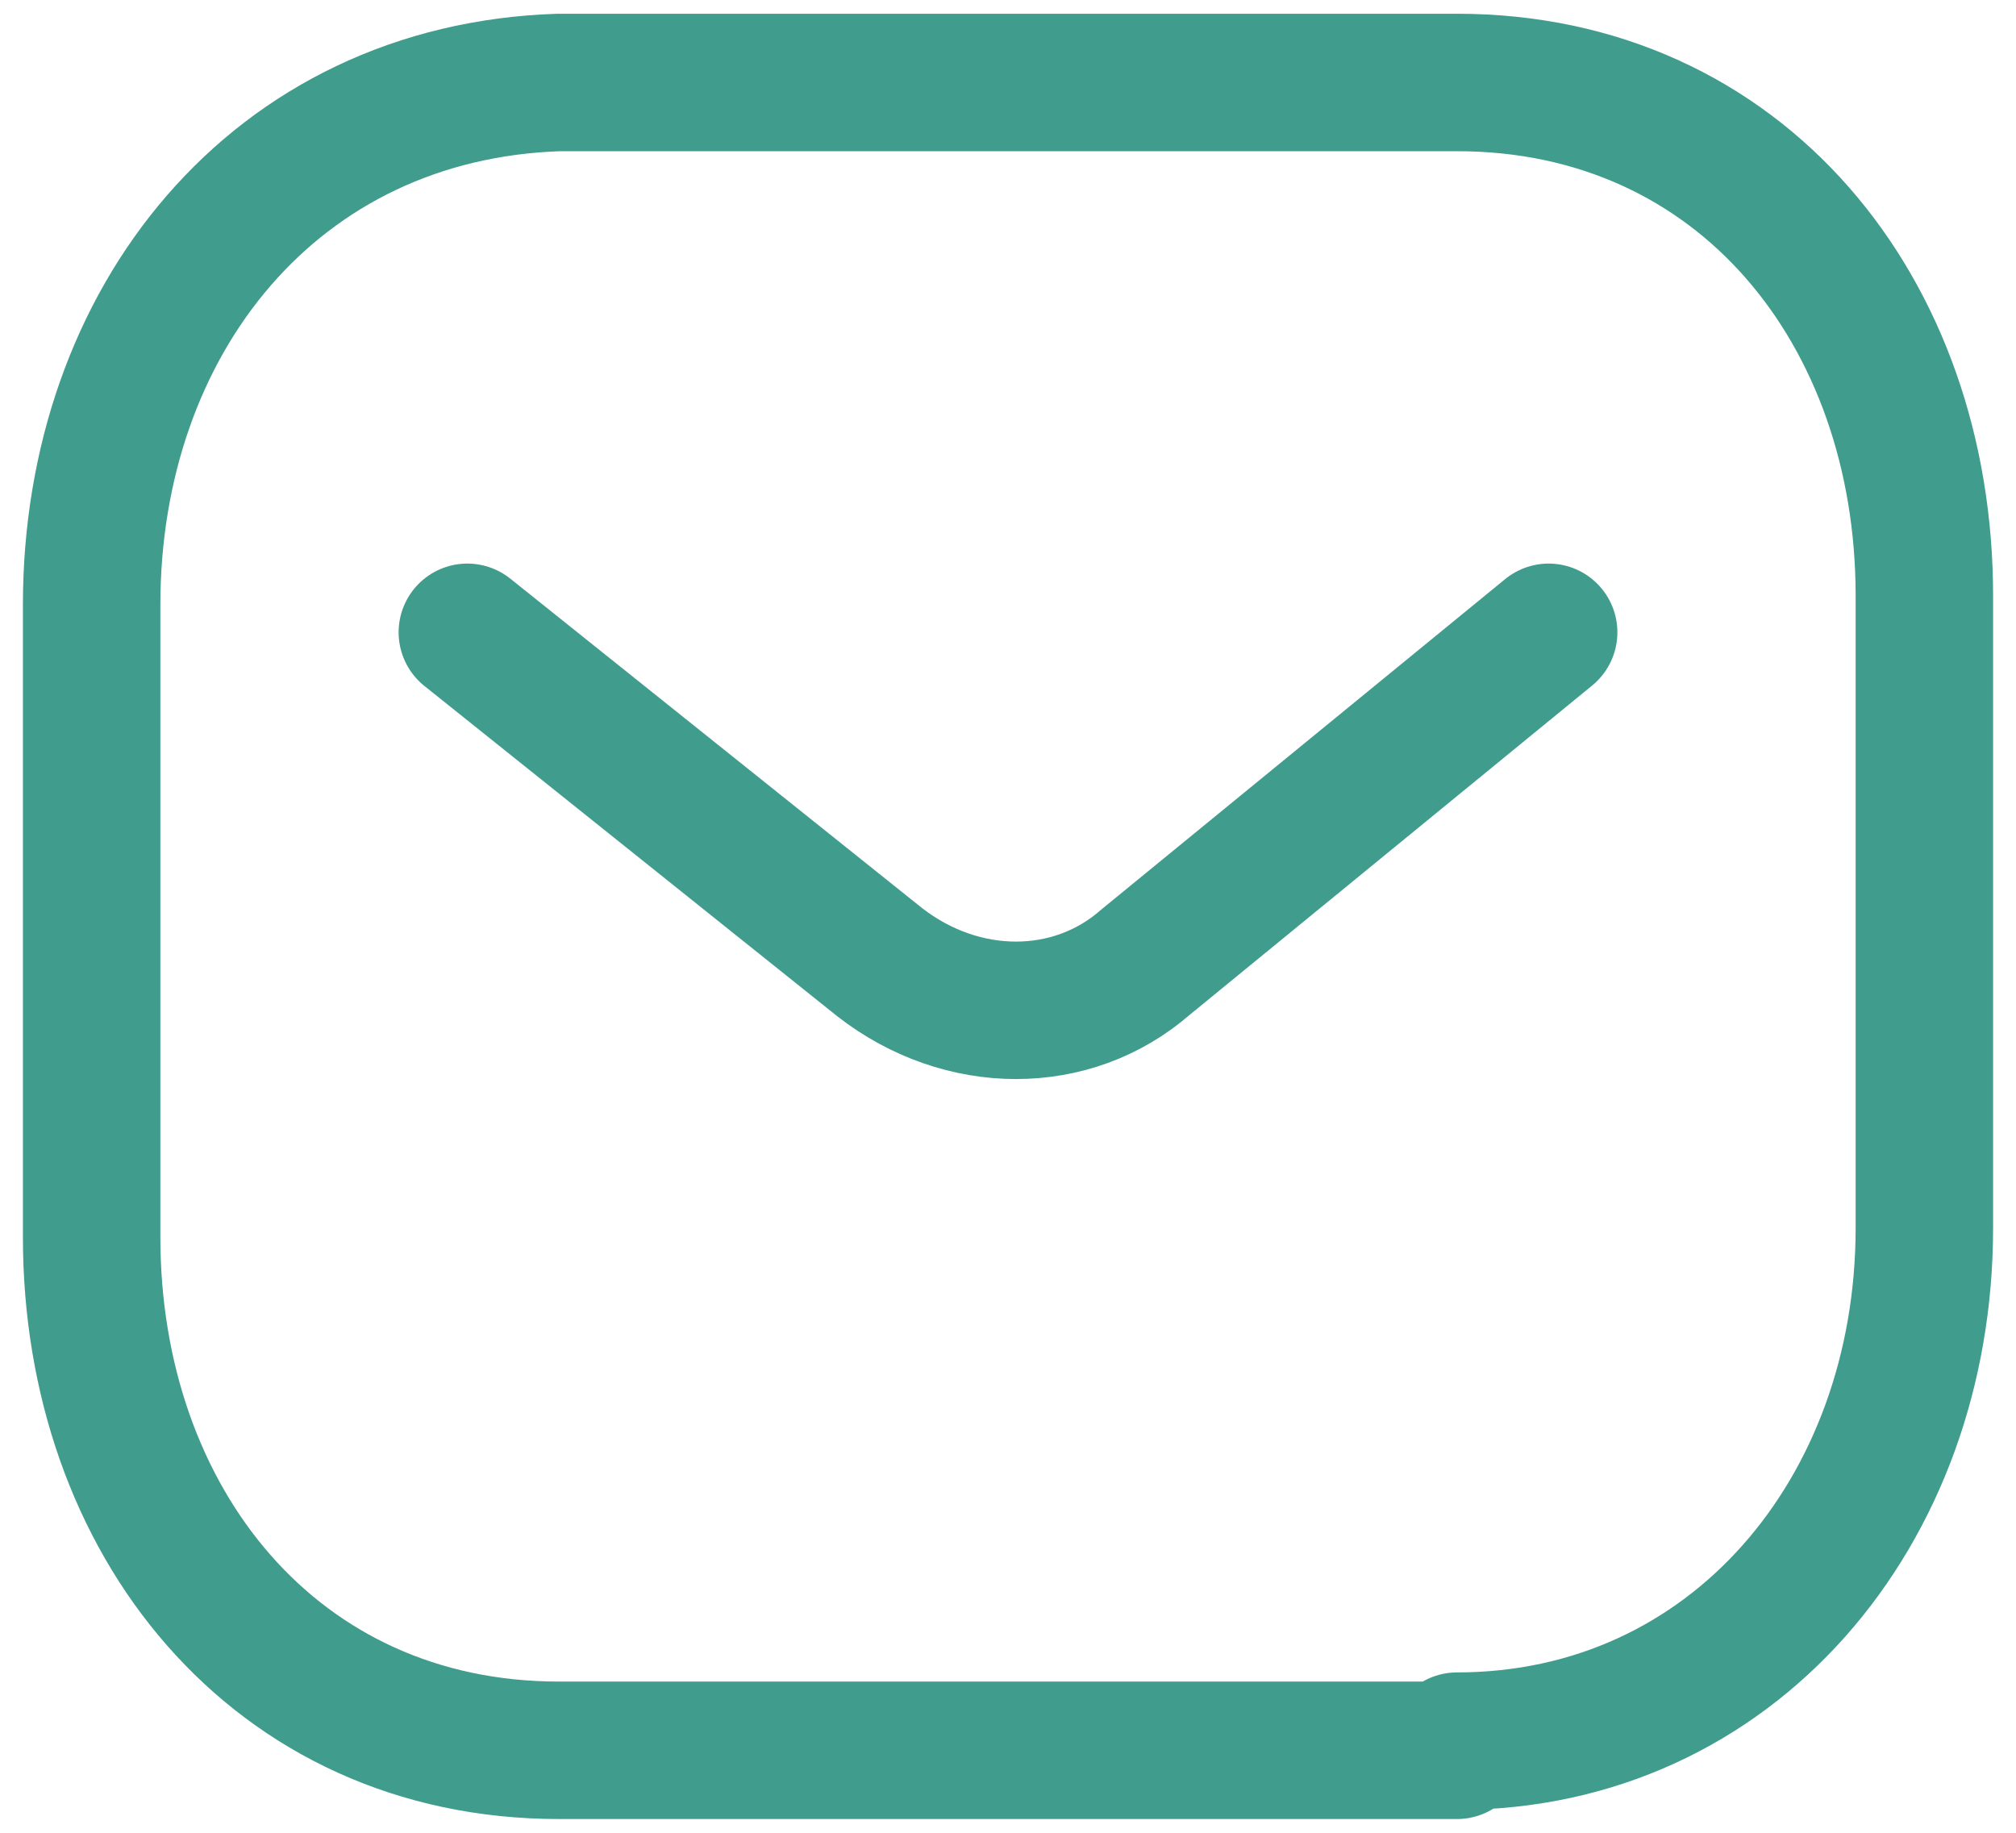
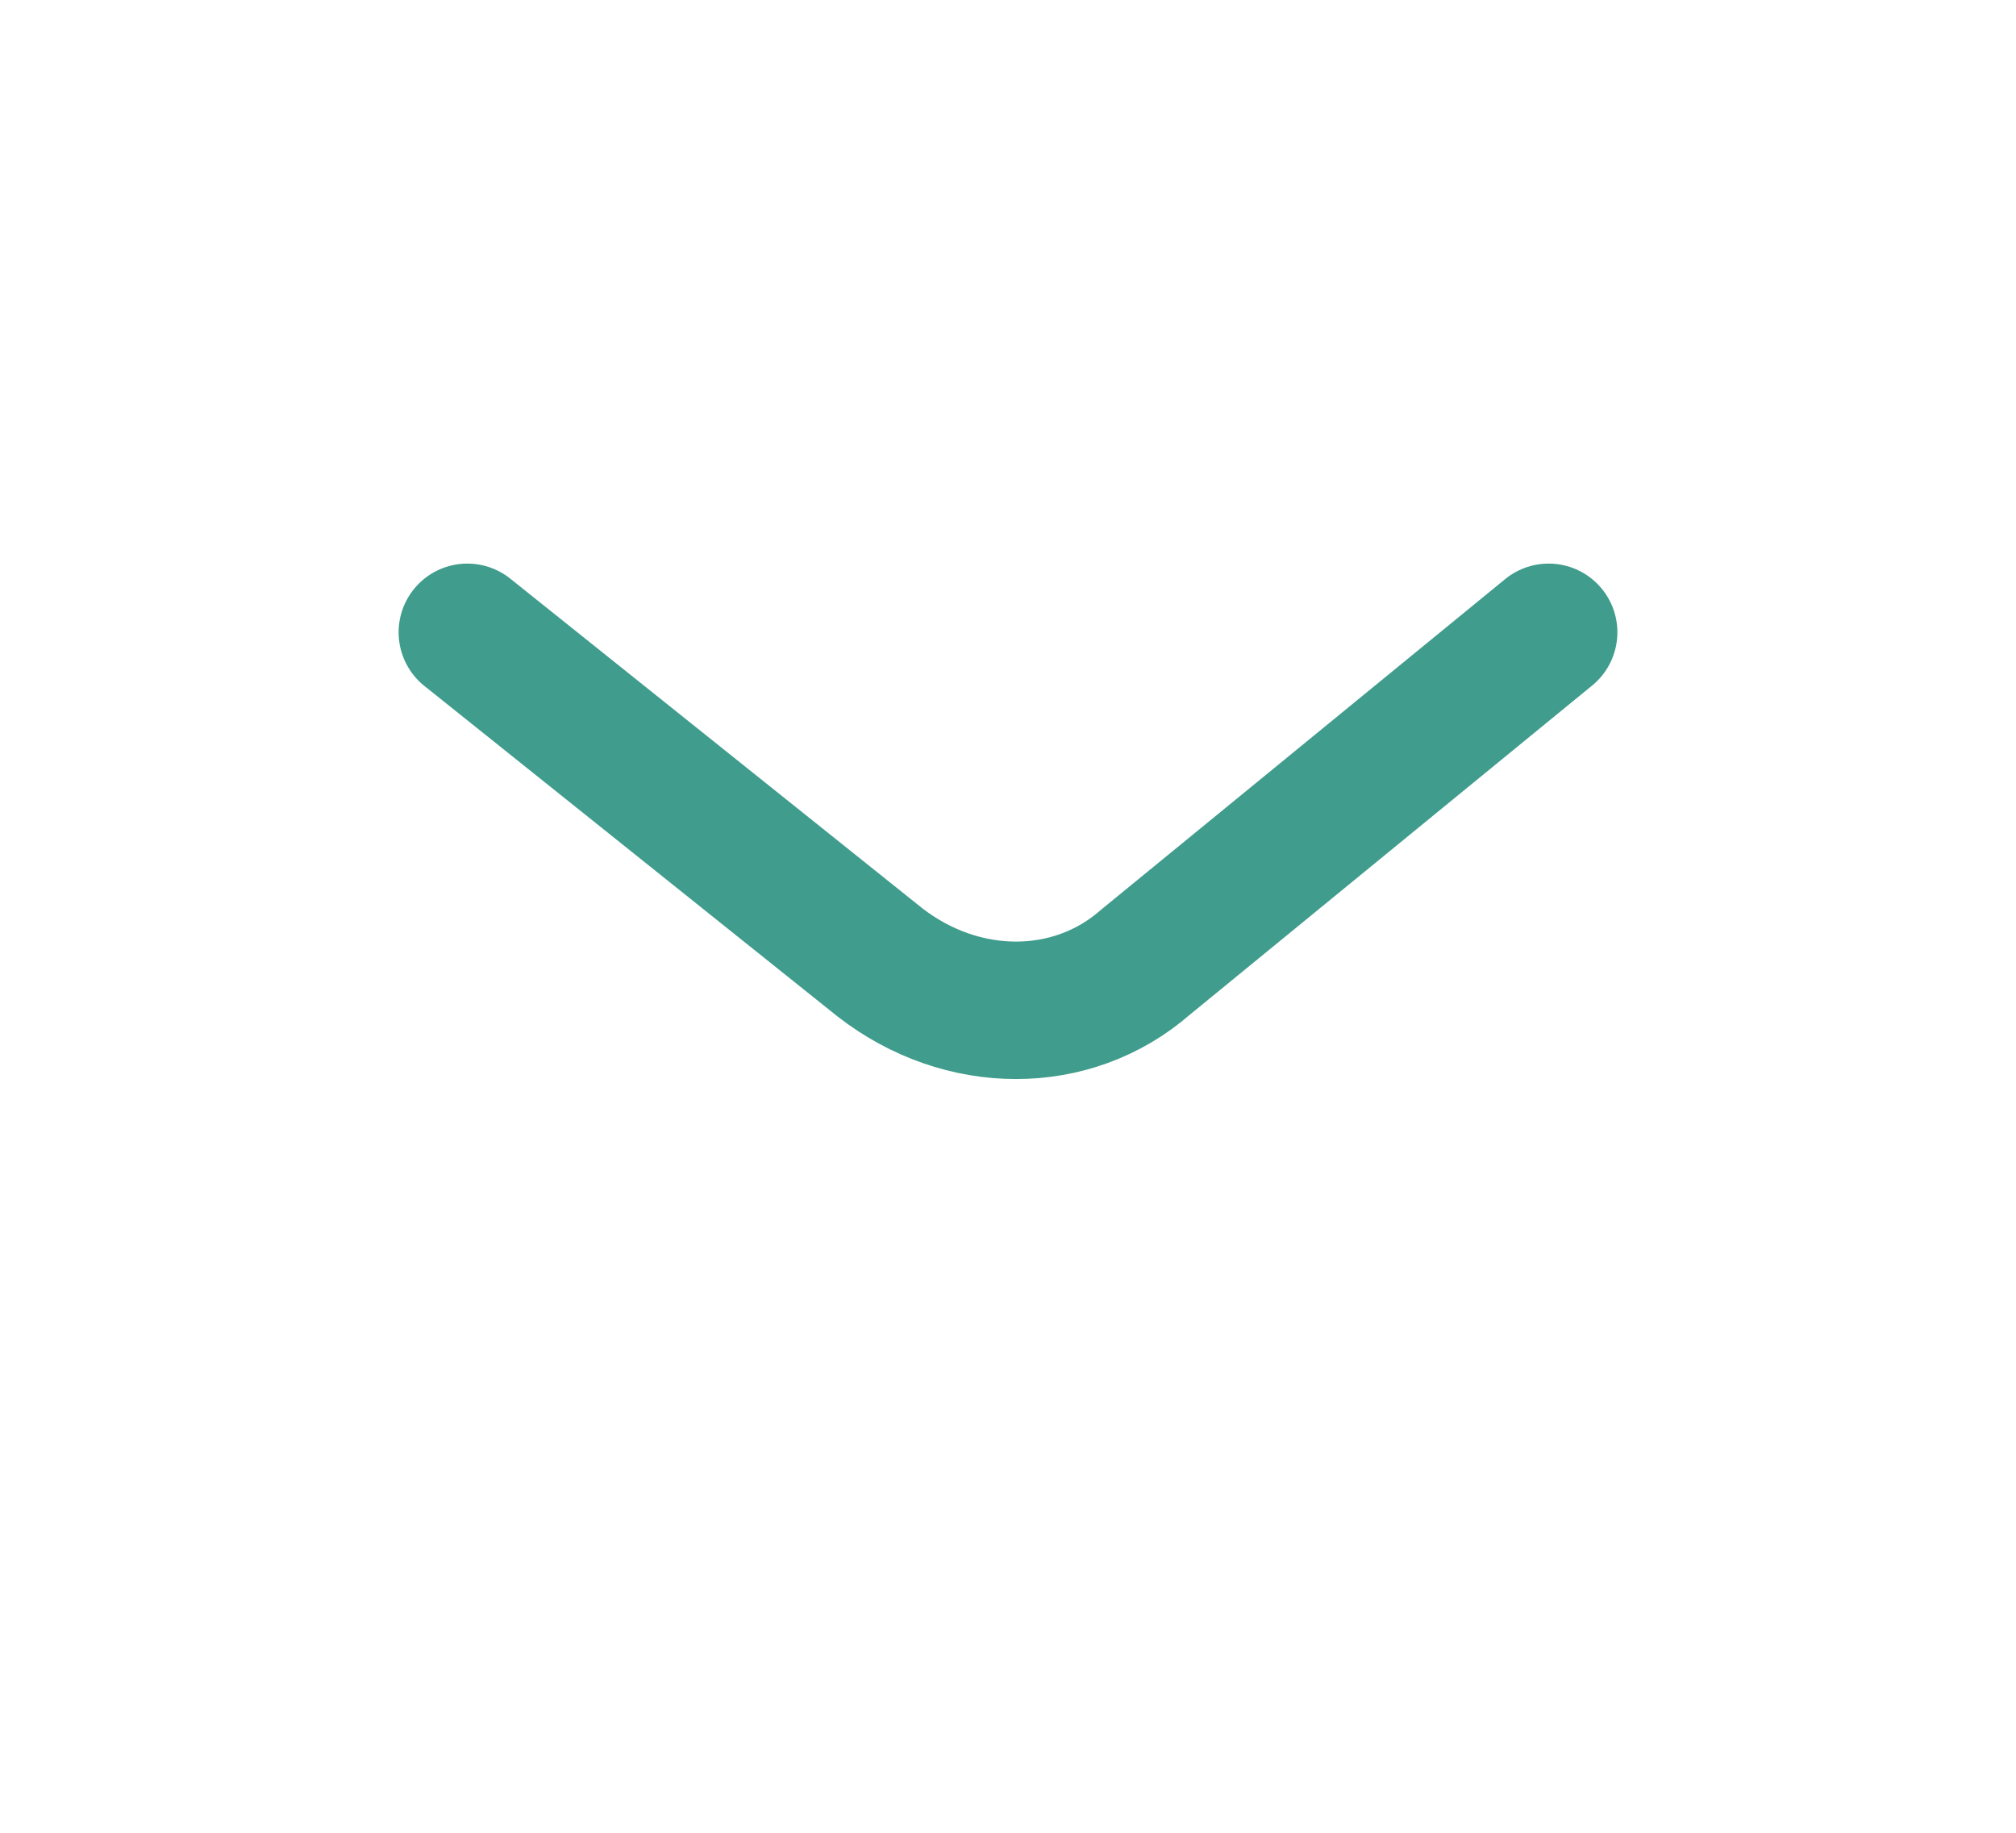
<svg xmlns="http://www.w3.org/2000/svg" version="1.1" viewBox="0 0 22 20">
  <defs>
    <style>
      .cls-1 {
        fill: none;
        stroke: #409c8c;
        stroke-linecap: round;
        stroke-linejoin: round;
        stroke-width: 1.5px;
      }
    </style>
  </defs>
  <g>
    <g id="Layer_1">
      <path class="cls-1" d="M16.9,6.9l-4.4,3.6c-.8.7-2,.7-2.9,0l-4.5-3.6" />
-       <path class="cls-1" d="M15.9,19c3,0,5.1-2.5,5.1-5.6v-6.9c0-3.1-2-5.6-5.1-5.6H6.1c-3.1.1-5.1,2.6-5.1,5.7v6.9c0,3.1,2,5.6,5.1,5.6h9.8Z" />
    </g>
  </g>
</svg>